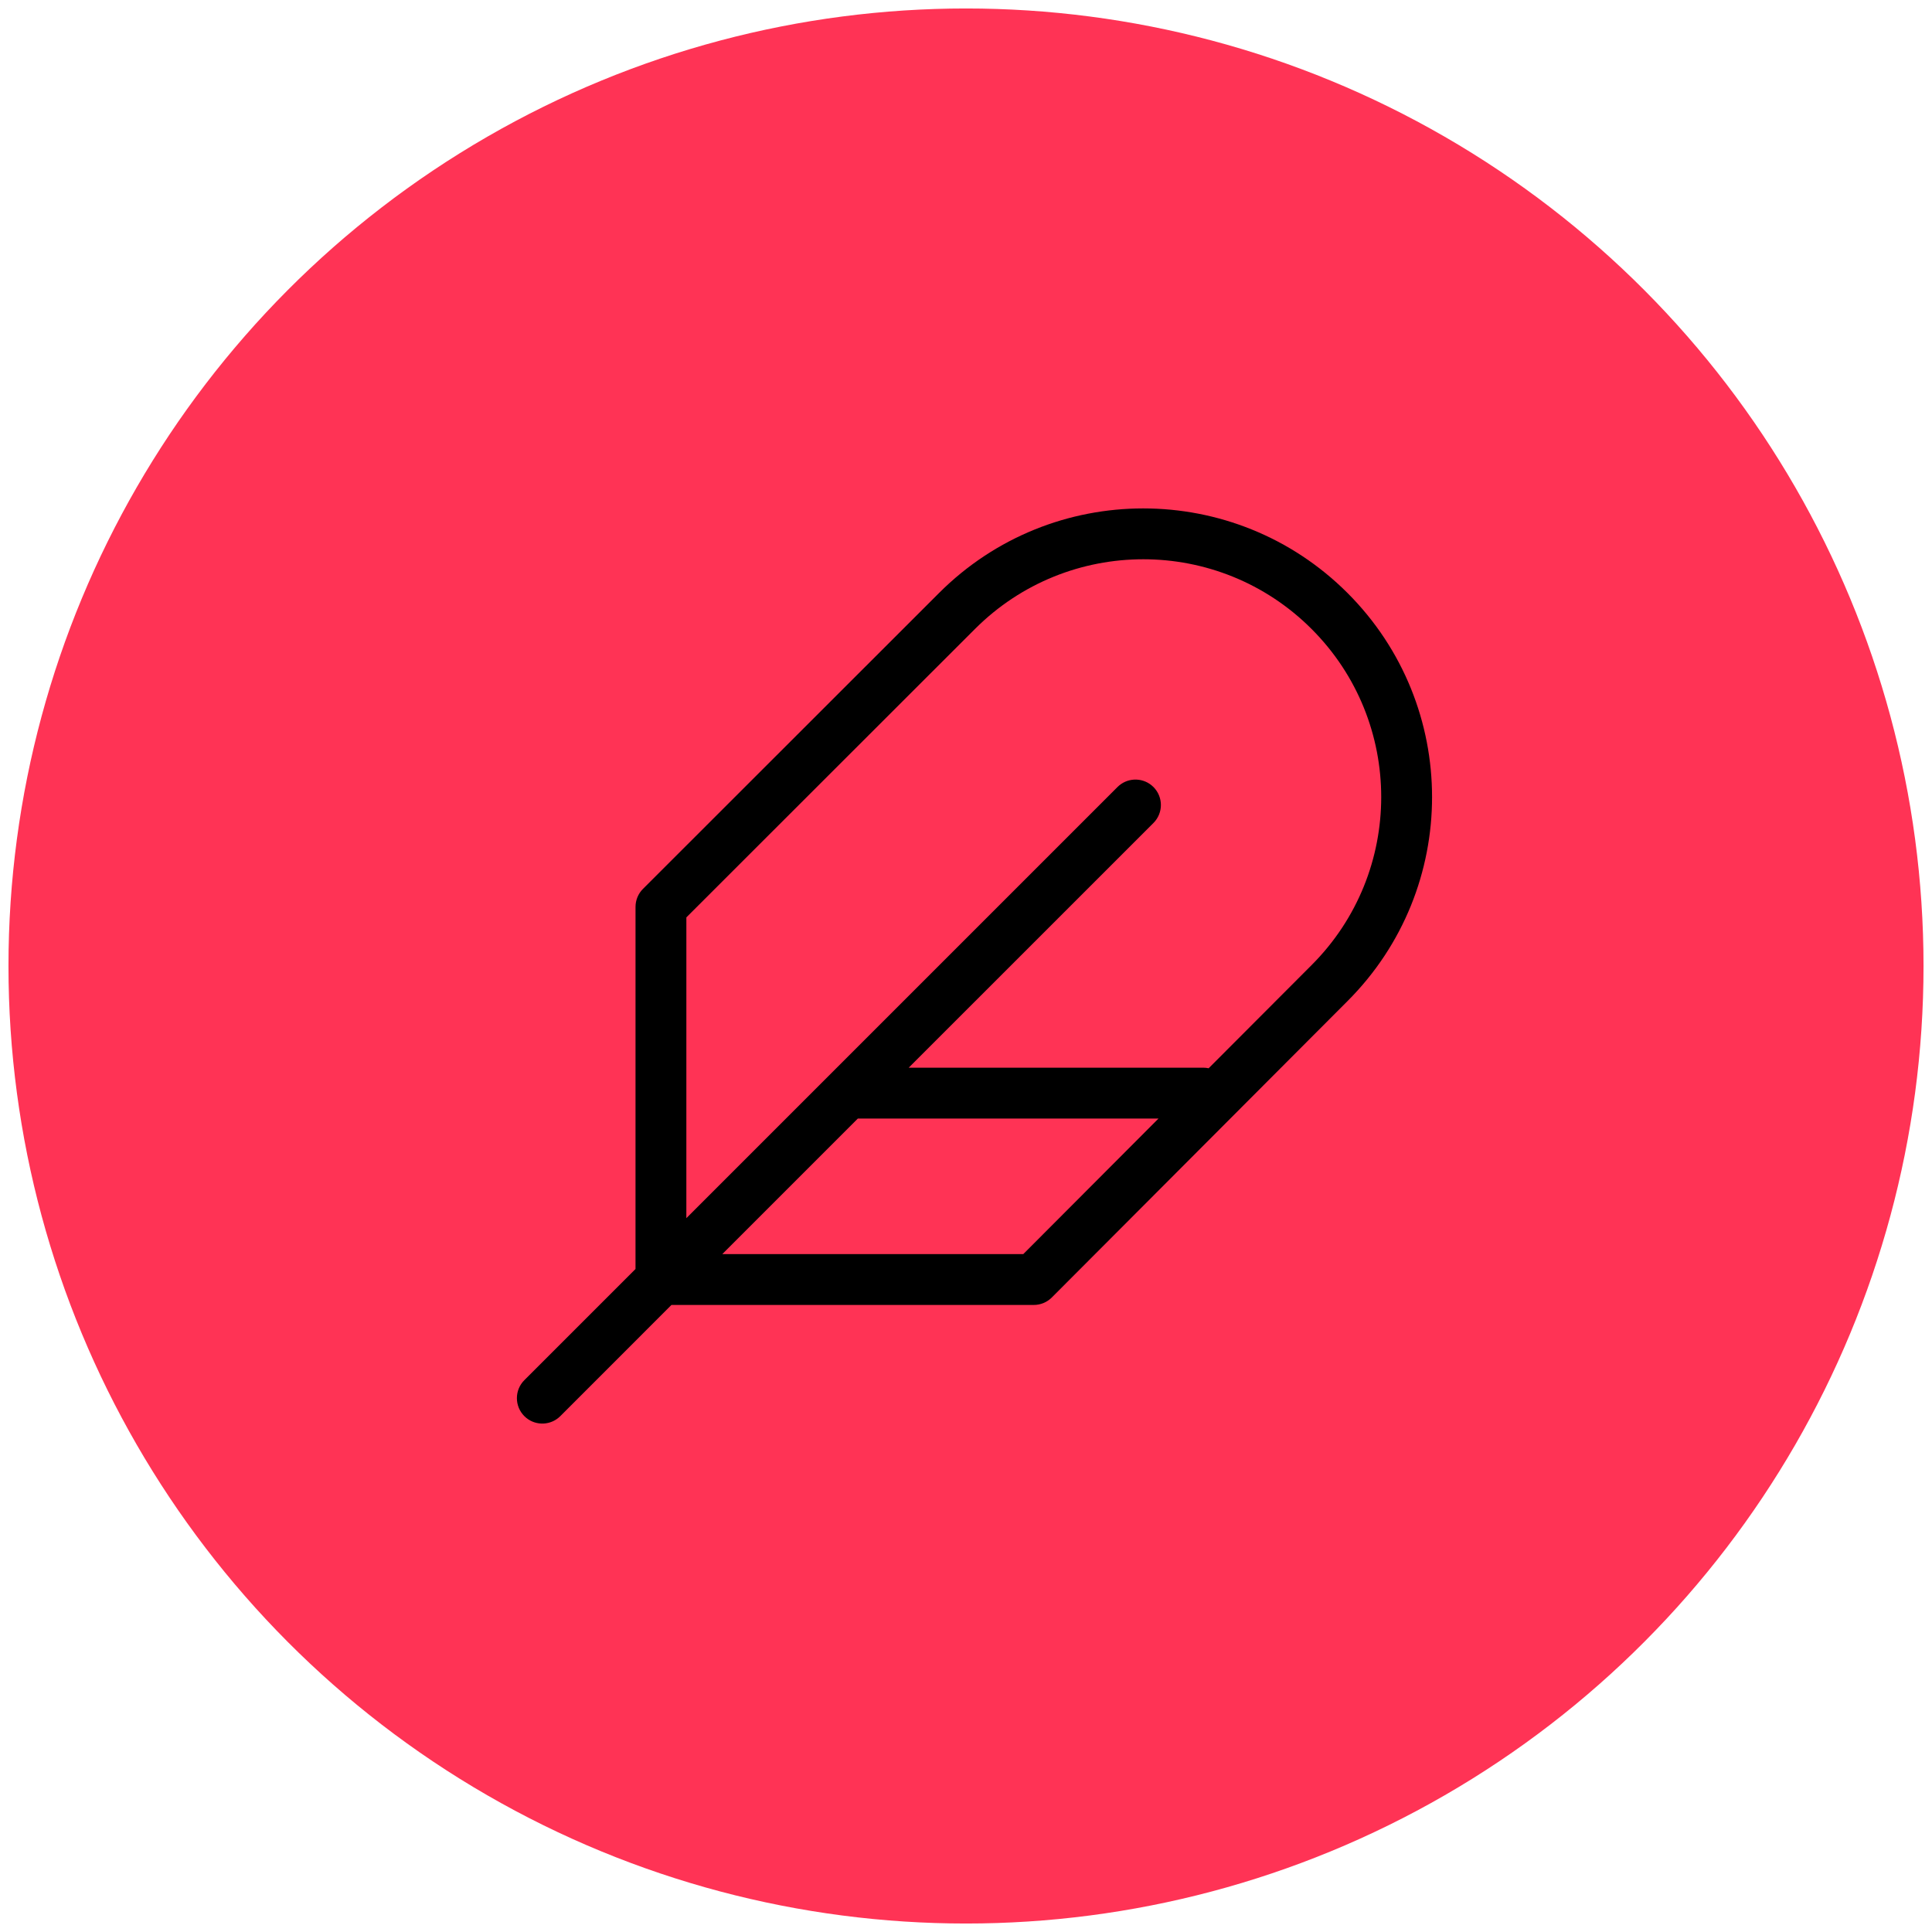
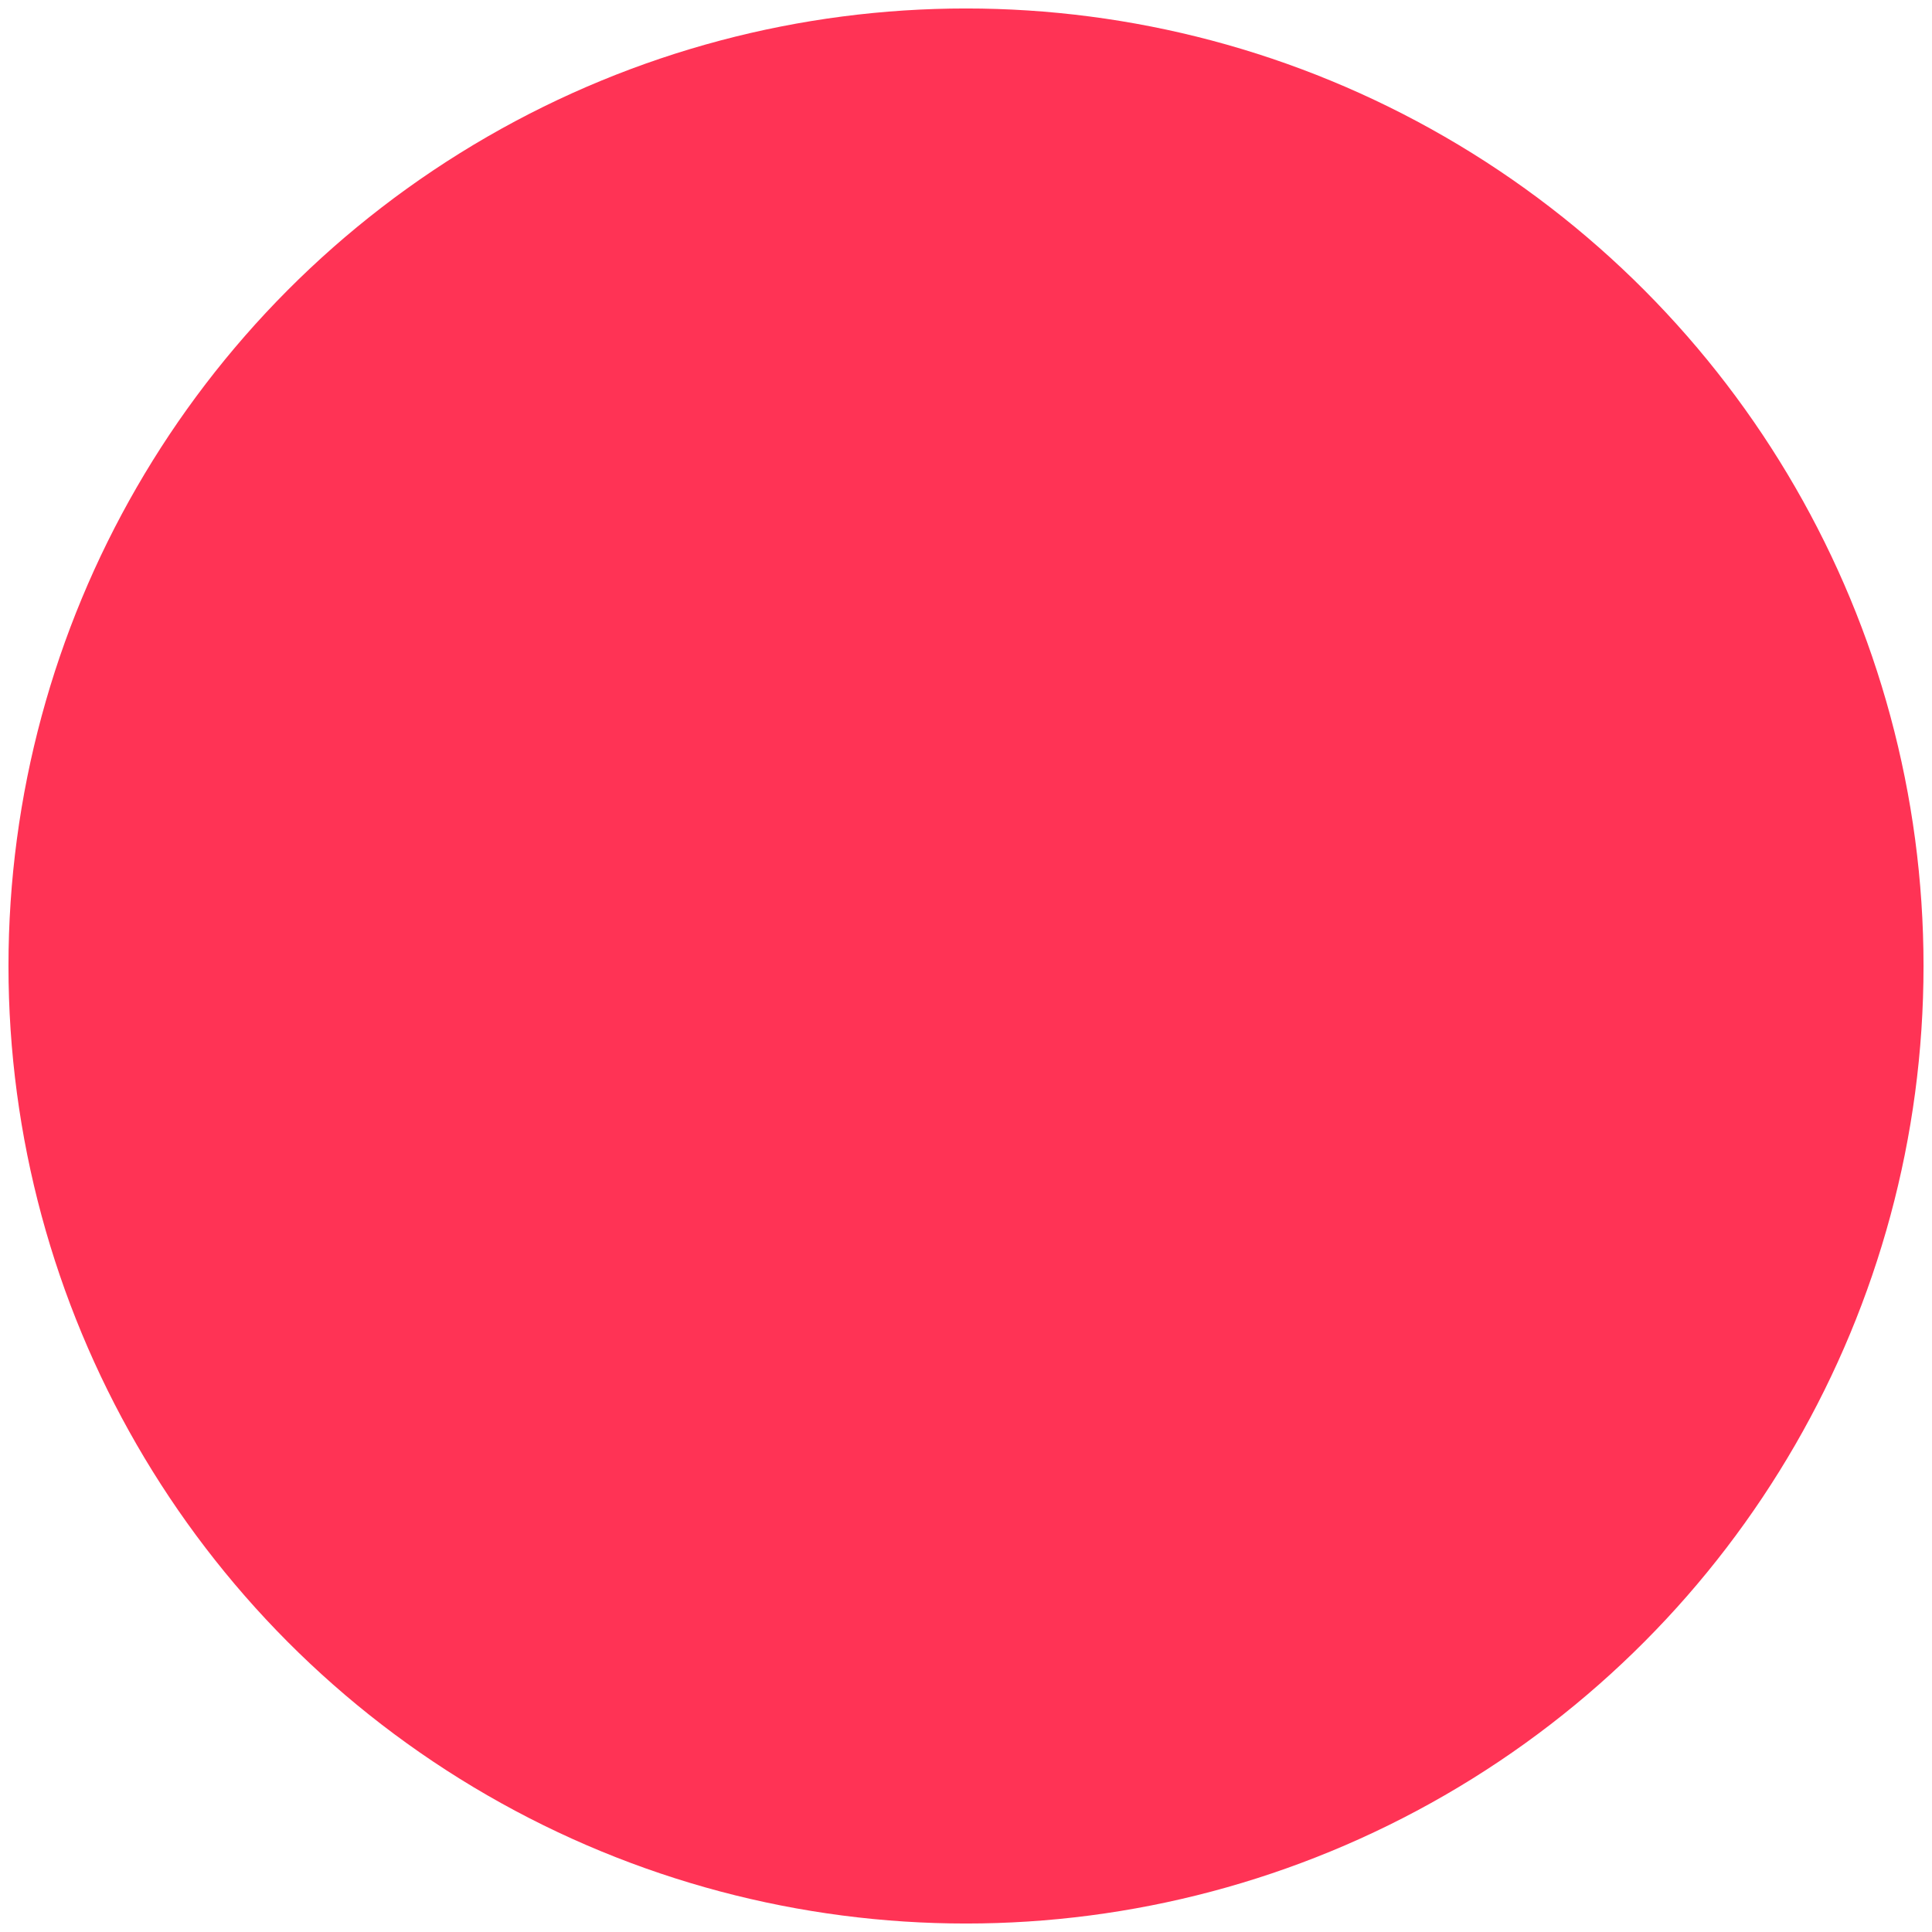
<svg xmlns="http://www.w3.org/2000/svg" width="114px" height="114px" viewBox="0 0 114 114" version="1.1">
  <title>Feather</title>
  <g id="3-Case-Studies" stroke="none" stroke-width="1" fill="none" fill-rule="evenodd">
    <g id="Epic-Toledo-Case-Study" transform="translate(-1040, -3147)">
      <g id="Feather" transform="translate(1040, 3147)">
        <circle id="Oval" fill="#FF3355" cx="57" cy="57" r="56.5" />
-         <path d="M79.509,34.988 C86.164,41.639 86.164,52.422 79.51,59.072 L62.064,76.559 C61.783,76.841 61.401,77 61.002,77 L39.62,77 L33.061,83.561 C32.511,84.11 31.642,84.144 31.053,83.664 L30.939,83.561 C30.354,82.975 30.354,82.025 30.939,81.439 L30.939,81.439 L37.499,74.879 L37.5,53.511 C37.5,53.113 37.658,52.731 37.94,52.45 L55.412,34.988 C62.066,28.337 72.855,28.337 79.509,34.988 Z M68.36,66 L50.62,66 L42.62,74 L60.38,74 L68.36,66 Z M57.533,37.11 L40.5,54.132 L40.499,71.879 L65.939,46.439 C66.489,45.89 67.358,45.856 67.947,46.336 L68.061,46.439 C68.646,47.025 68.646,47.975 68.061,48.561 L68.061,48.561 L53.62,63 L71,63 C71.109,63 71.216,63.012 71.318,63.034 L77.388,56.951 C82.871,51.472 82.871,42.589 77.388,37.11 C71.905,31.63 63.016,31.63 57.533,37.11 Z" id="Combined-Shape" fill="#000000" fill-rule="nonzero" />
      </g>
    </g>
  </g>
</svg>